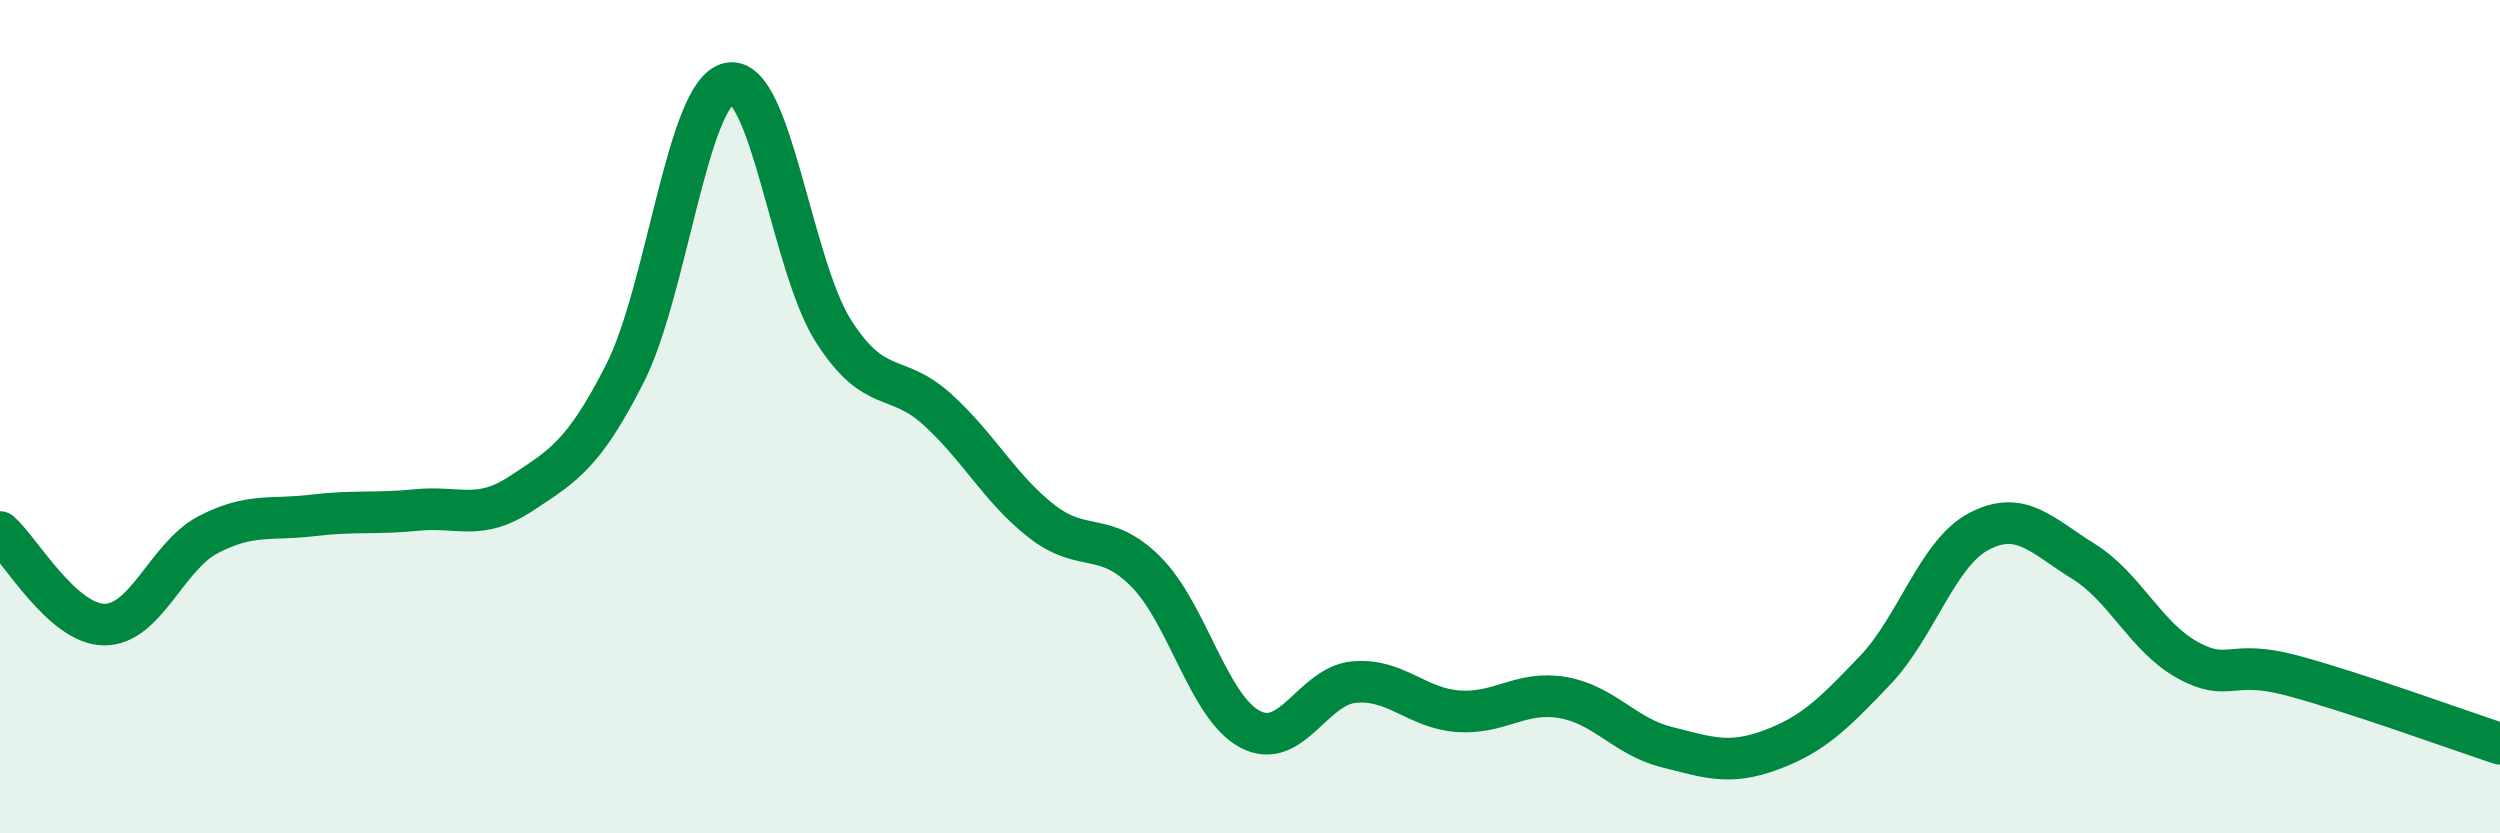
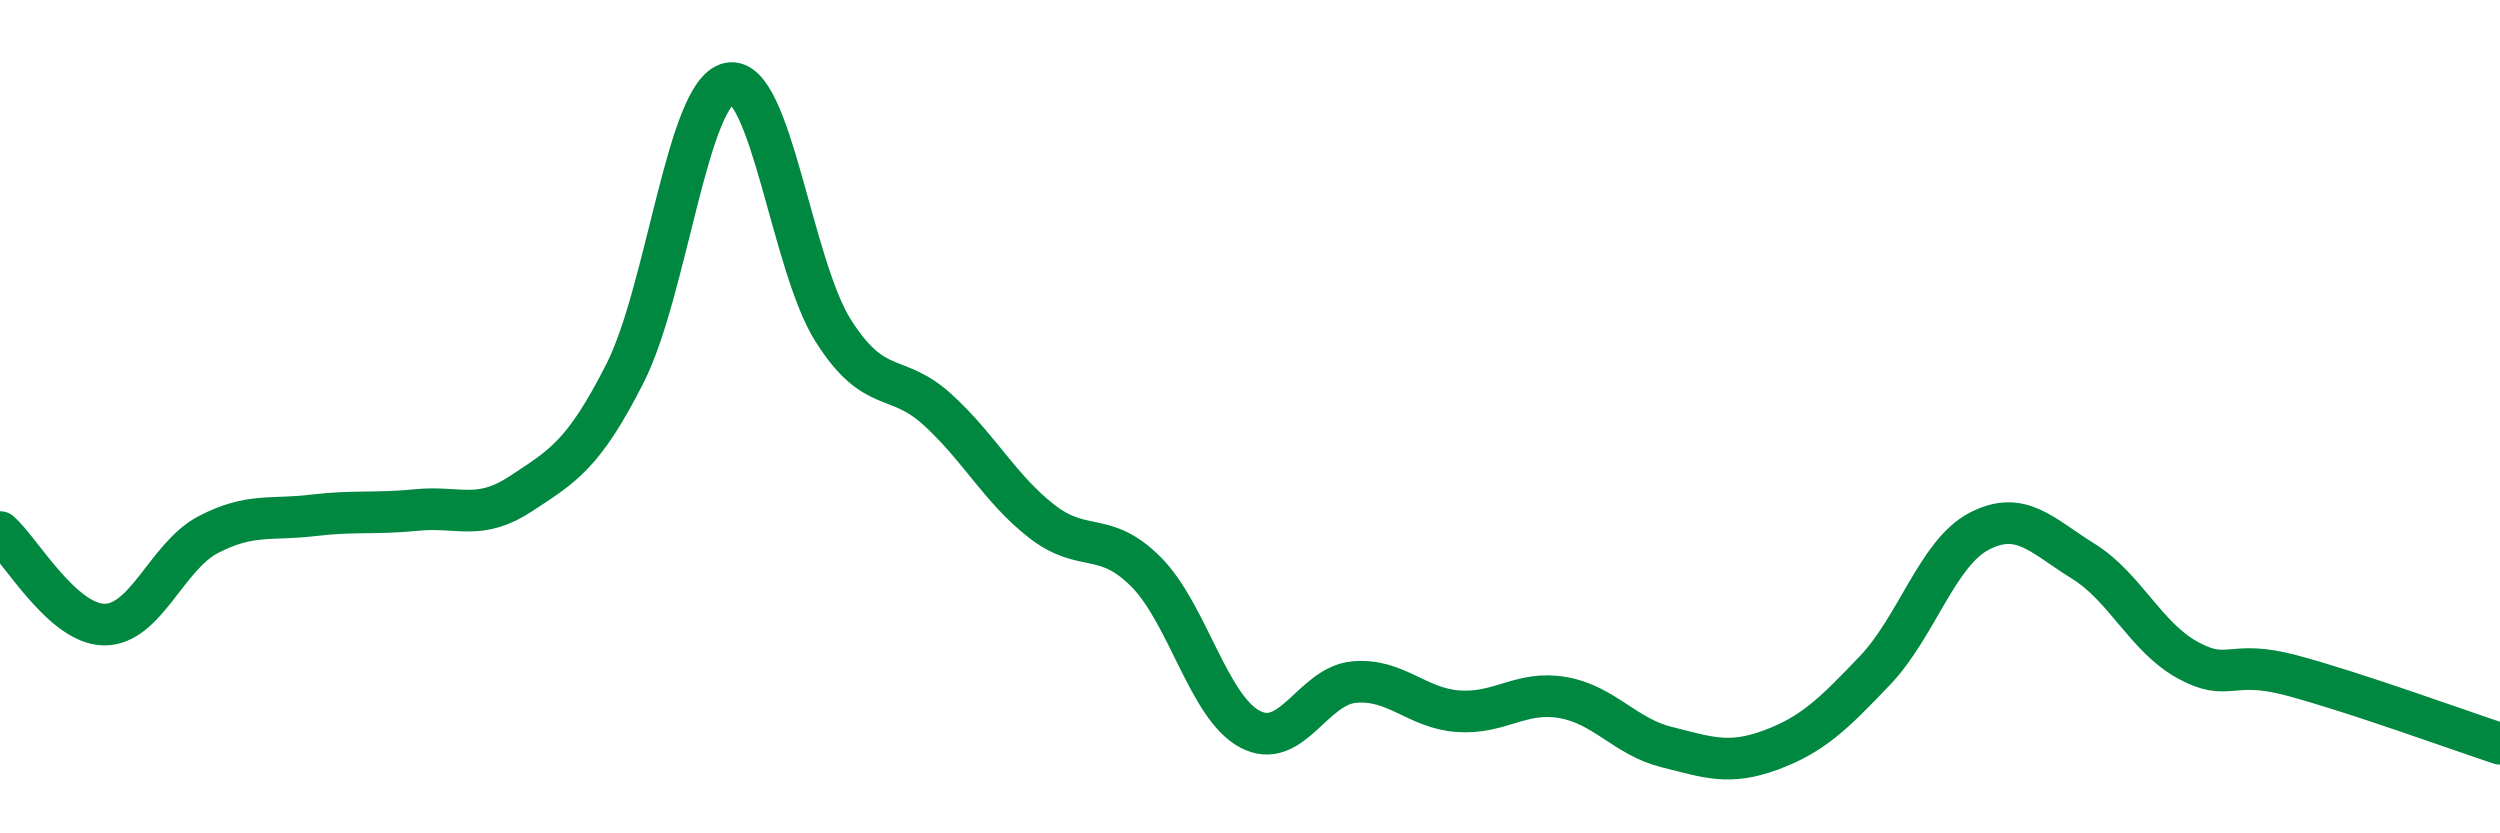
<svg xmlns="http://www.w3.org/2000/svg" width="60" height="20" viewBox="0 0 60 20">
-   <path d="M 0,12.77 C 0.5,13.21 1.5,14.98 2.5,14.99 C 3.5,15 4,13.35 5,12.83 C 6,12.31 6.5,12.49 7.5,12.37 C 8.5,12.25 9,12.34 10,12.24 C 11,12.14 11.5,12.51 12.5,11.85 C 13.5,11.19 14,10.93 15,8.96 C 16,6.99 16.5,2.2 17.5,2 C 18.5,1.8 19,6.37 20,7.94 C 21,9.51 21.5,8.92 22.5,9.83 C 23.5,10.74 24,11.73 25,12.51 C 26,13.29 26.5,12.72 27.5,13.72 C 28.5,14.72 29,16.97 30,17.5 C 31,18.03 31.5,16.46 32.5,16.37 C 33.5,16.28 34,17 35,17.07 C 36,17.14 36.5,16.57 37.5,16.74 C 38.5,16.91 39,17.68 40,17.93 C 41,18.18 41.5,18.37 42.5,18 C 43.5,17.63 44,17.14 45,16.09 C 46,15.04 46.5,13.27 47.5,12.75 C 48.5,12.23 49,12.85 50,13.47 C 51,14.09 51.5,15.29 52.5,15.84 C 53.5,16.39 53.5,15.81 55,16.21 C 56.5,16.61 59,17.52 60,17.85L60 20L0 20Z" fill="#008740" opacity="0.1" stroke-linecap="round" stroke-linejoin="round" />
  <path d="M 0,12.77 C 0.5,13.21 1.5,14.98 2.5,14.99 C 3.5,15 4,13.35 5,12.83 C 6,12.31 6.5,12.49 7.5,12.37 C 8.5,12.25 9,12.34 10,12.24 C 11,12.14 11.5,12.51 12.5,11.85 C 13.5,11.19 14,10.93 15,8.96 C 16,6.99 16.5,2.2 17.5,2 C 18.5,1.8 19,6.37 20,7.94 C 21,9.51 21.5,8.92 22.5,9.83 C 23.5,10.74 24,11.73 25,12.51 C 26,13.29 26.5,12.72 27.5,13.72 C 28.5,14.72 29,16.97 30,17.5 C 31,18.03 31.5,16.46 32.5,16.37 C 33.5,16.28 34,17 35,17.07 C 36,17.14 36.5,16.57 37.5,16.74 C 38.5,16.91 39,17.68 40,17.93 C 41,18.18 41.5,18.37 42.5,18 C 43.5,17.63 44,17.14 45,16.09 C 46,15.04 46.5,13.27 47.5,12.75 C 48.5,12.23 49,12.85 50,13.47 C 51,14.09 51.5,15.29 52.5,15.84 C 53.5,16.39 53.5,15.81 55,16.21 C 56.5,16.61 59,17.52 60,17.85" stroke="#008740" stroke-width="1" fill="none" stroke-linecap="round" stroke-linejoin="round" />
</svg>